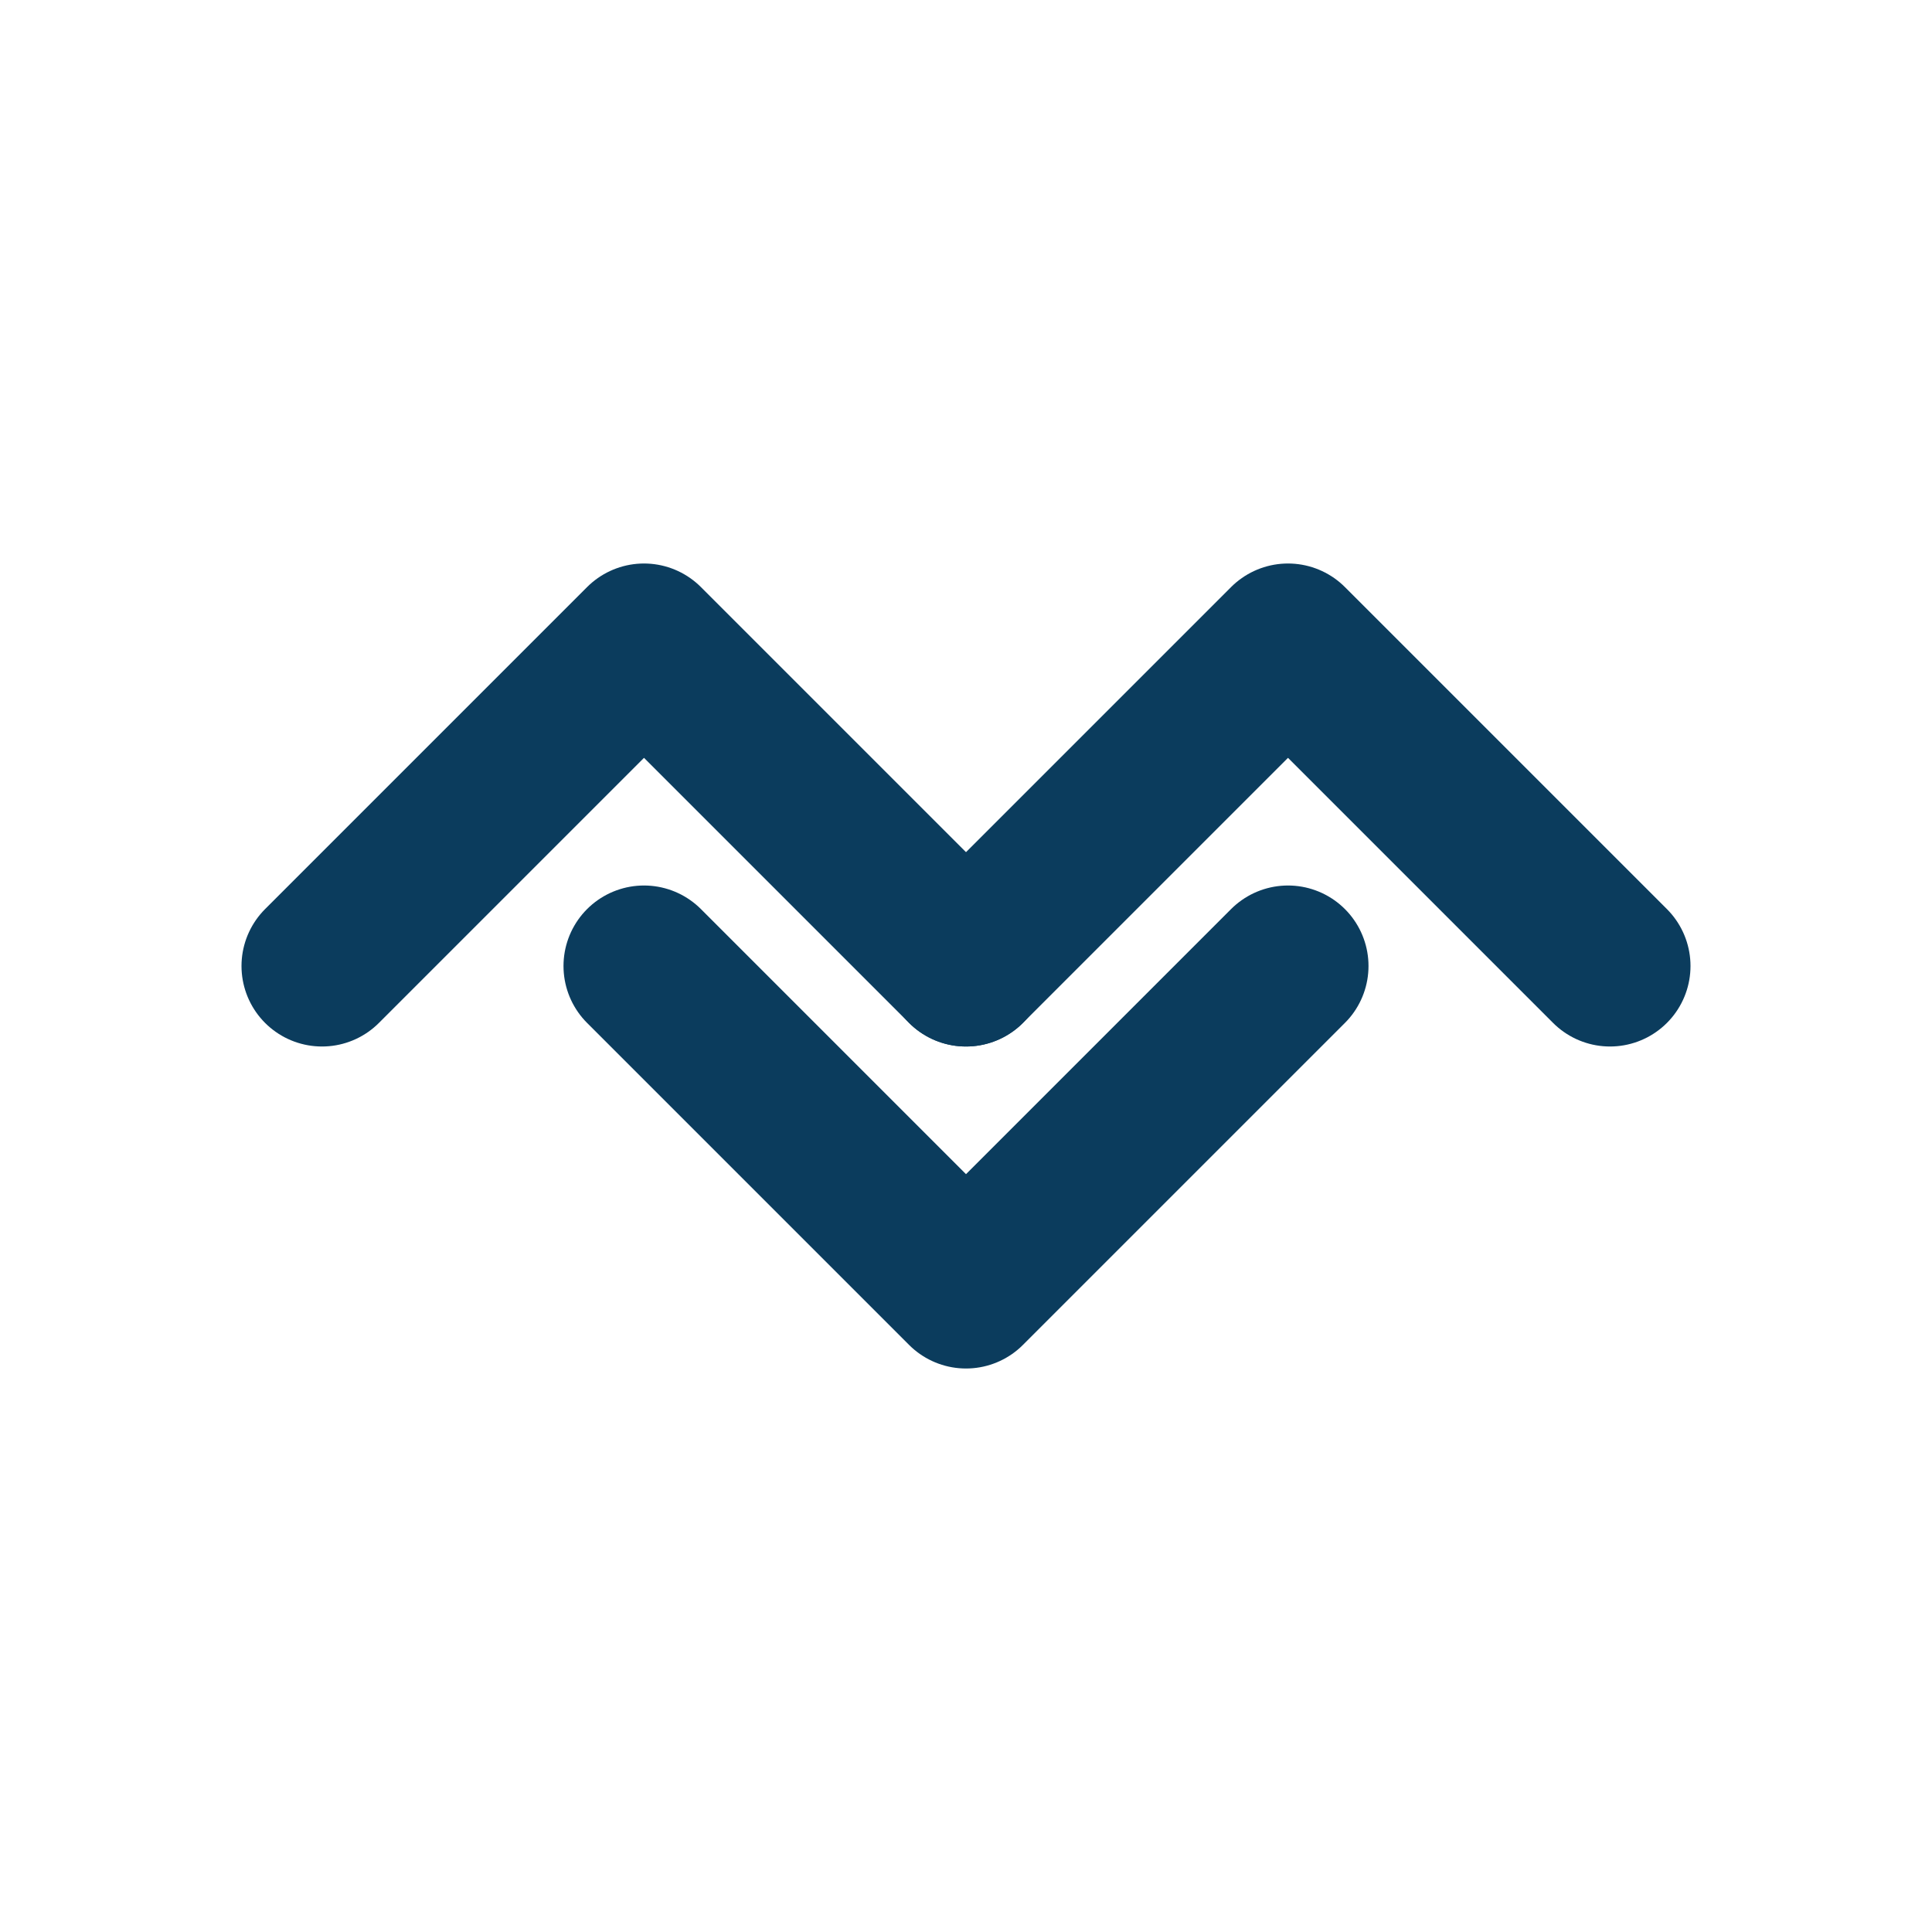
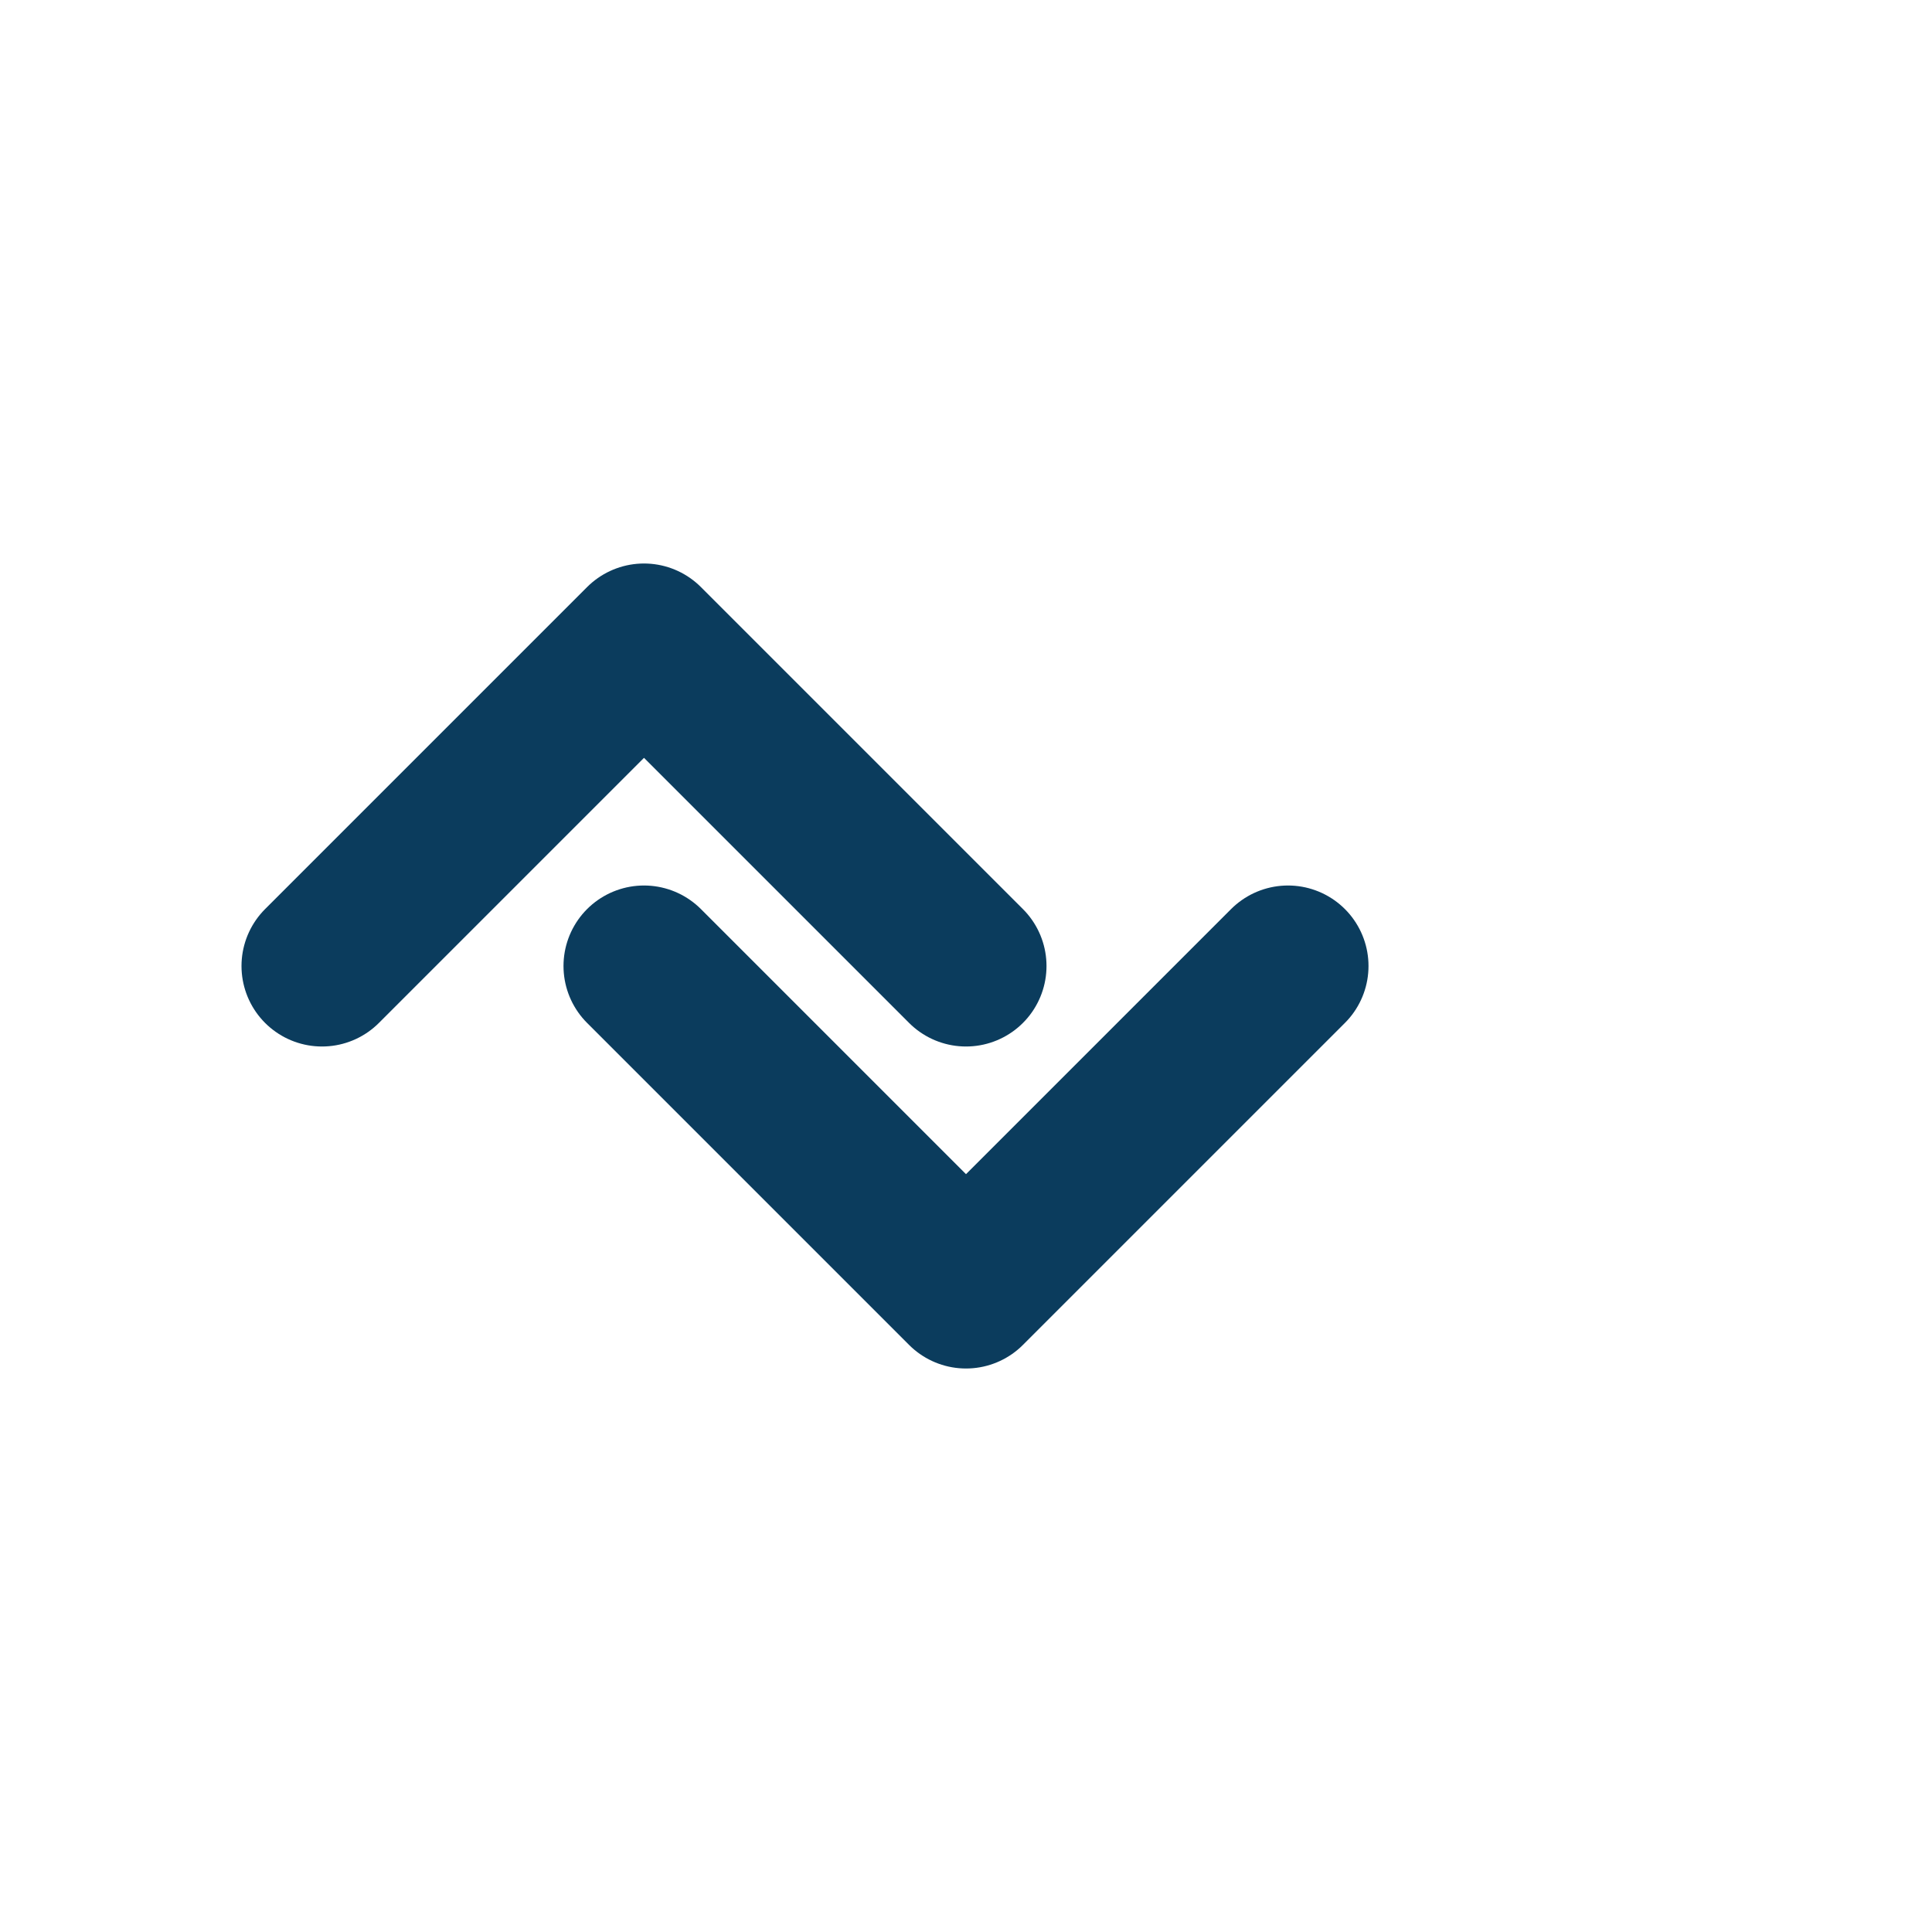
<svg xmlns="http://www.w3.org/2000/svg" viewBox="0 0 24 24" fill="none" stroke="#0B3C5D" stroke-width="2" stroke-linecap="round" stroke-linejoin="round">
  <path d="M4 12l4-4 4 4" />
-   <path d="M20 12l-4-4-4 4" />
  <path d="M8 12l4 4 4-4" />
</svg>